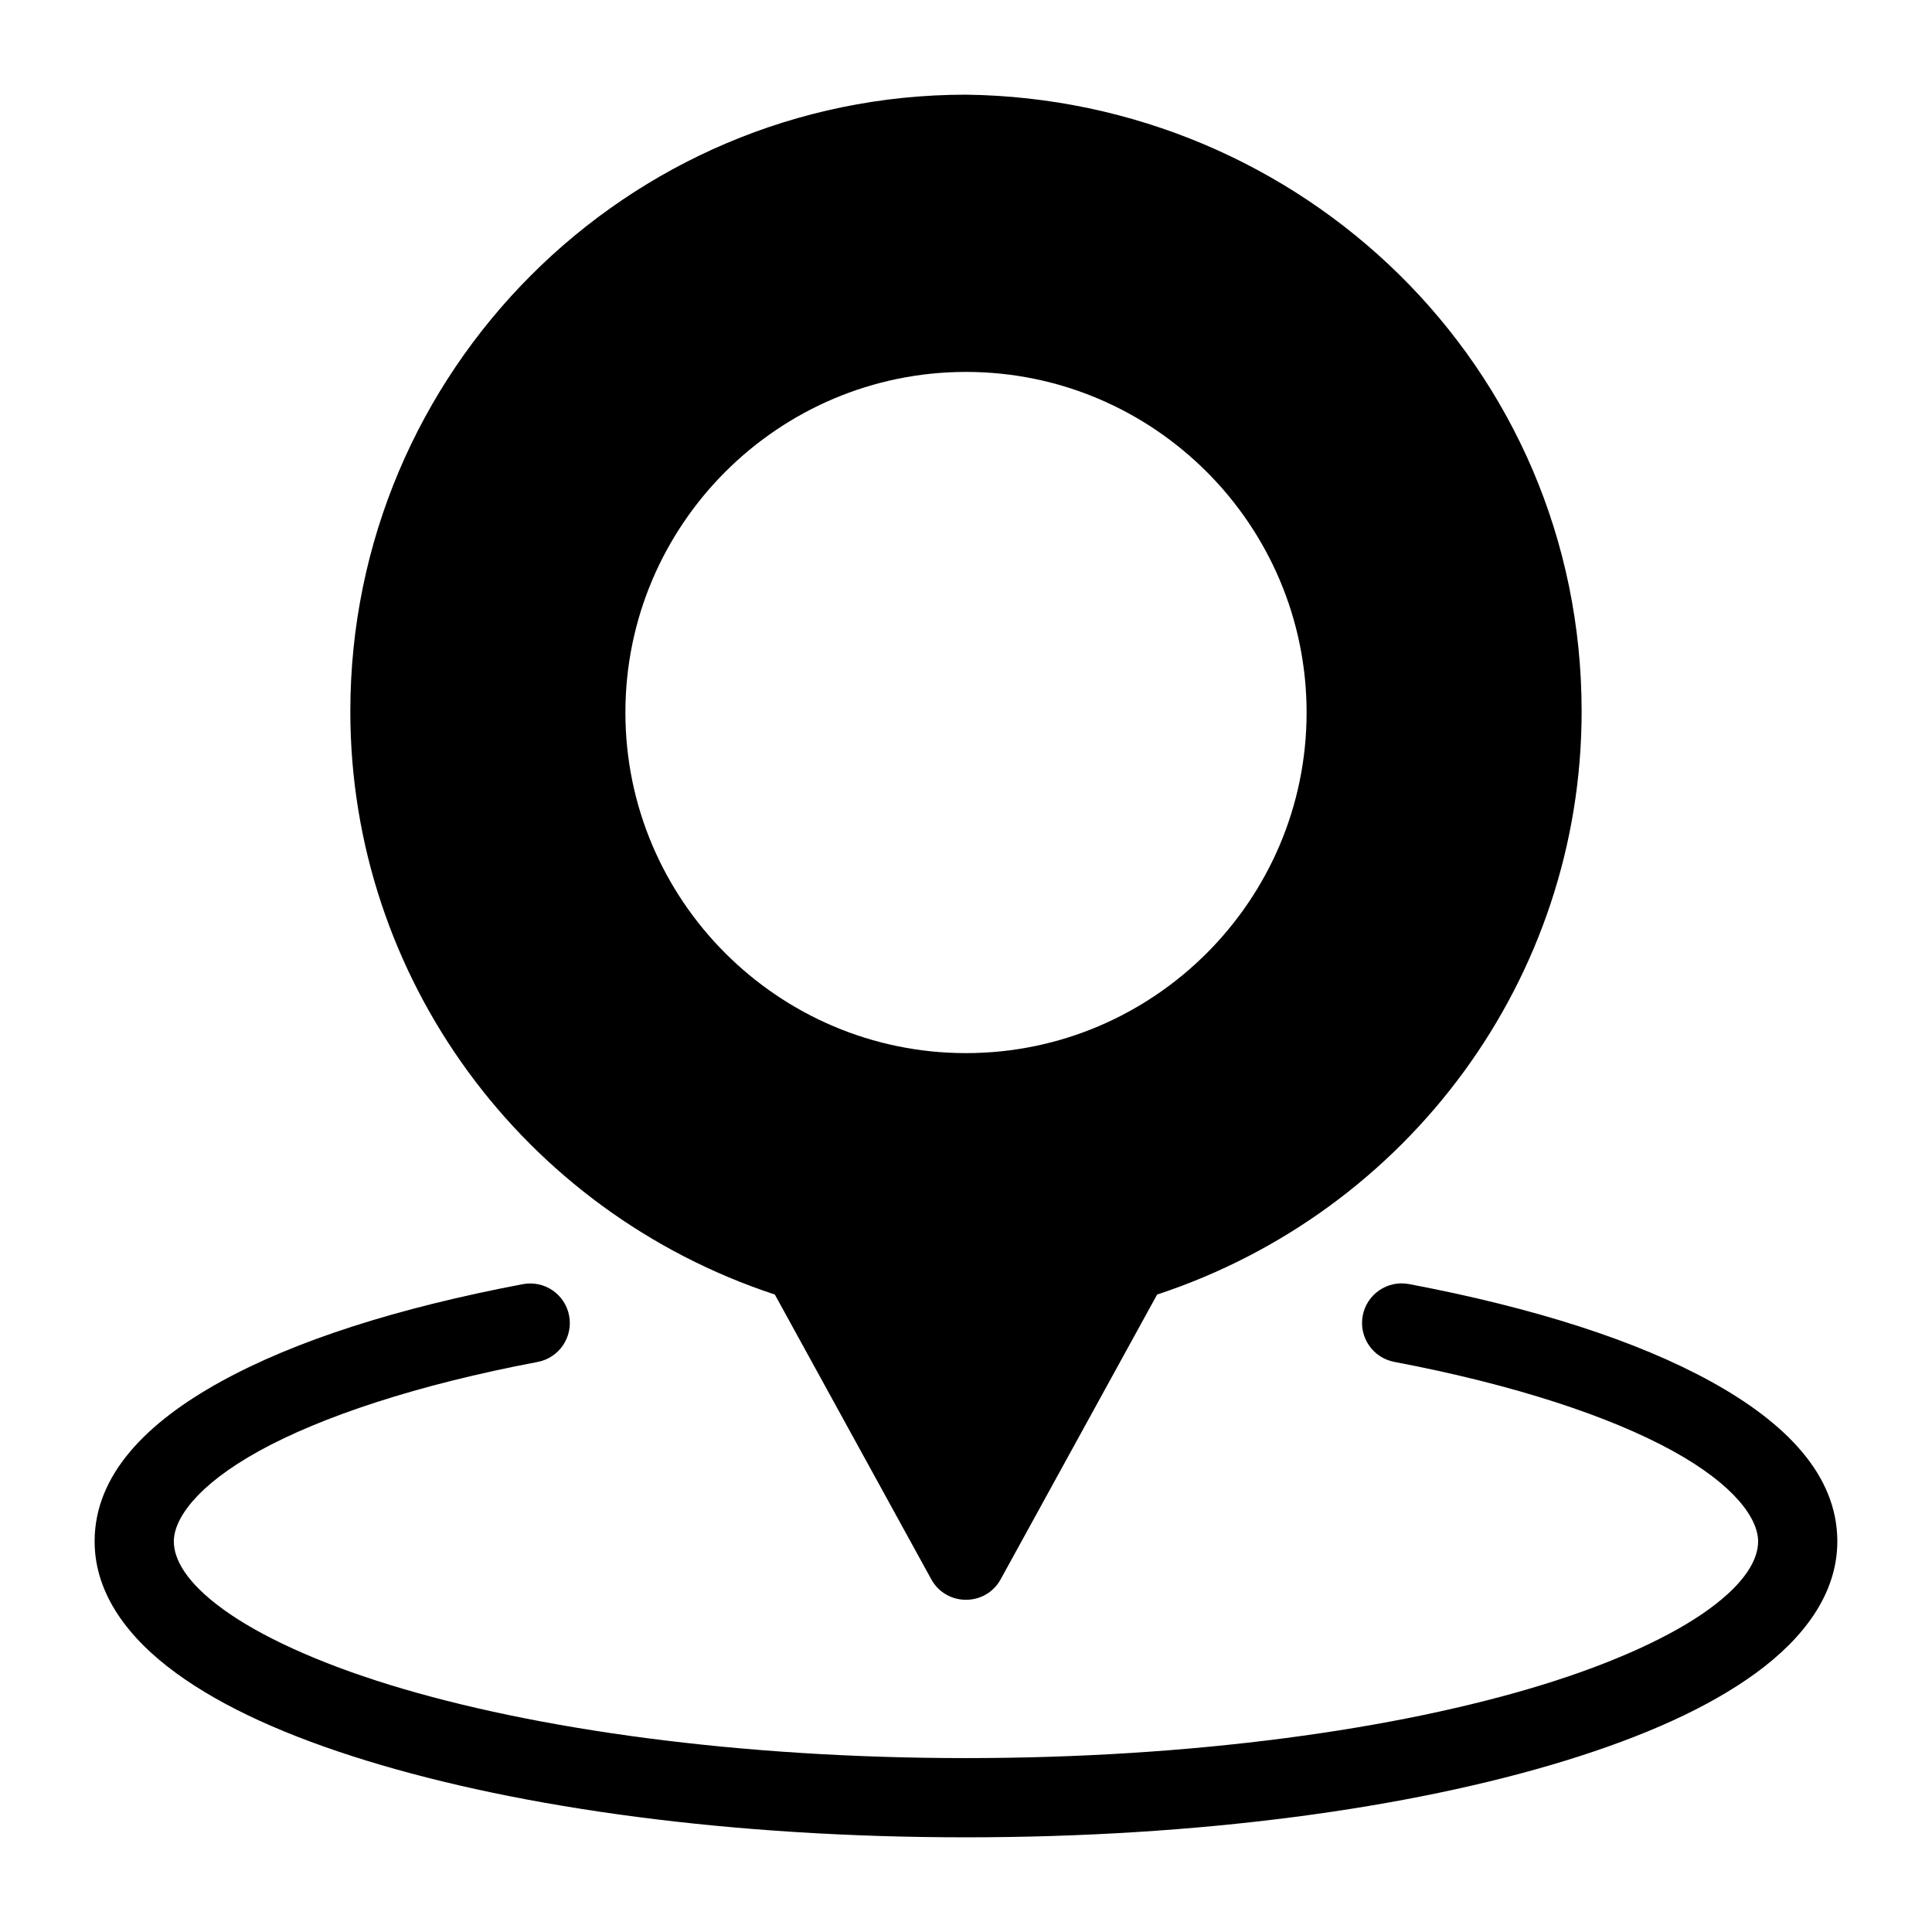
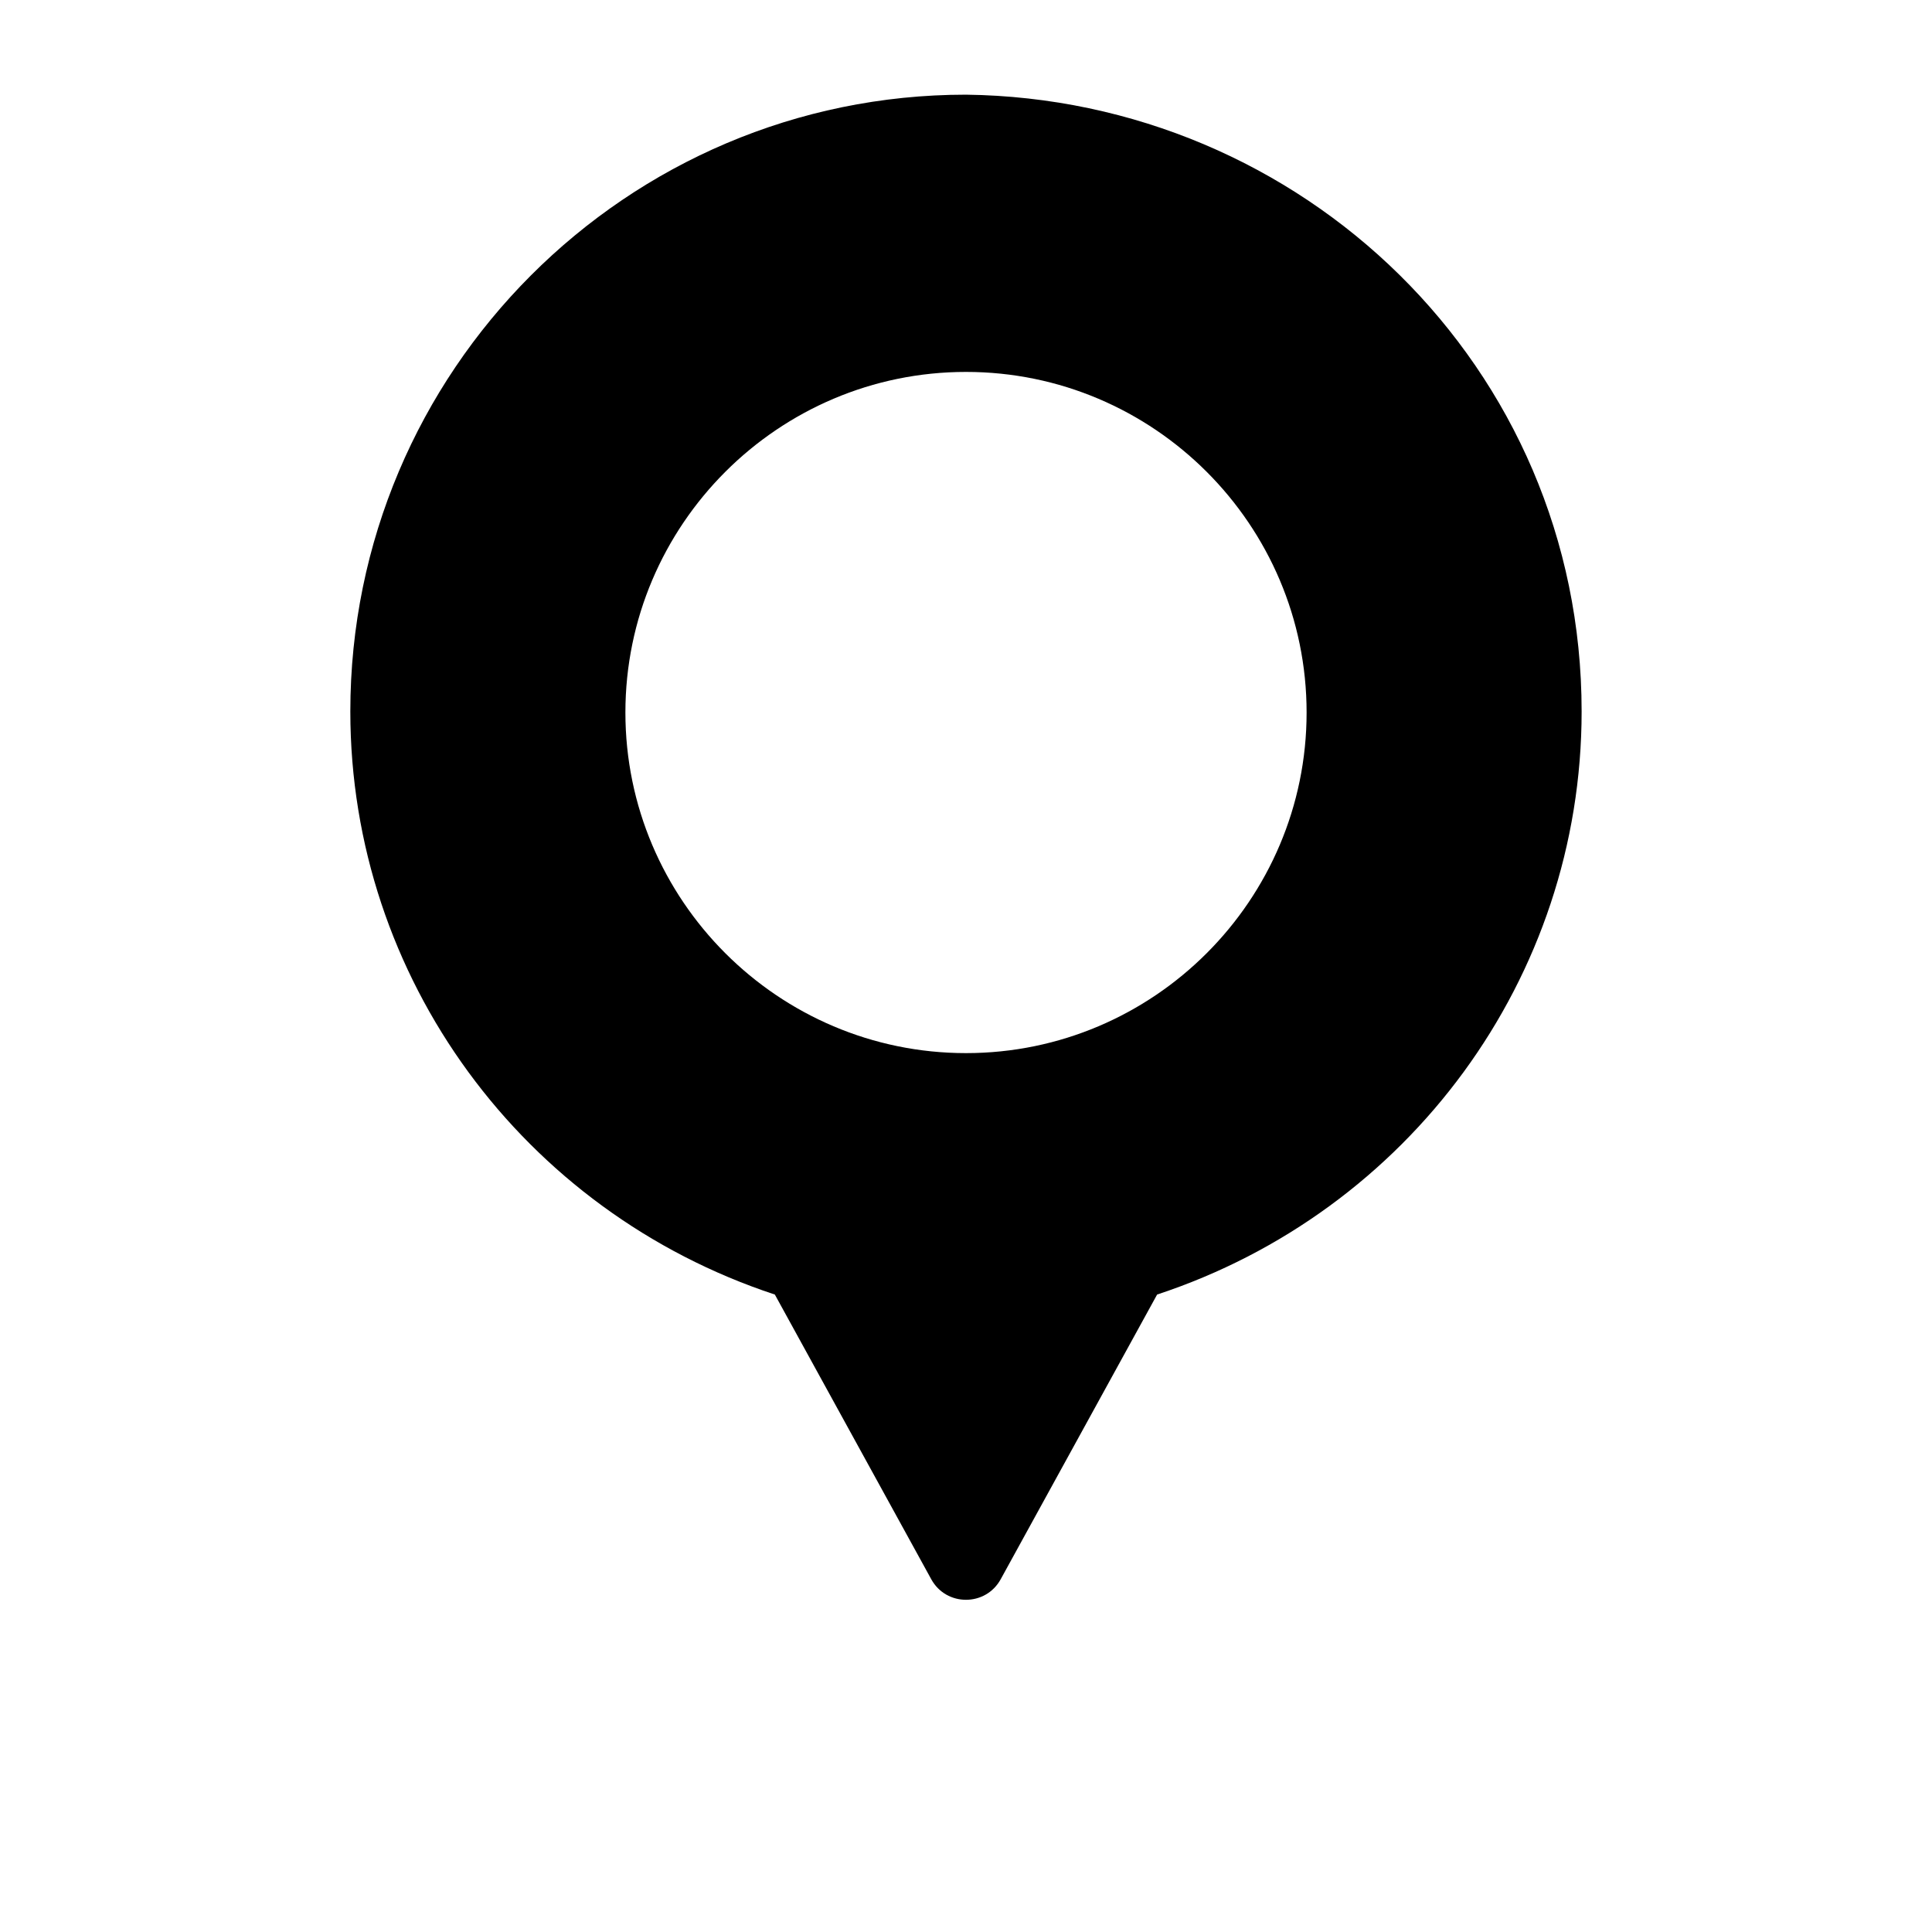
<svg xmlns="http://www.w3.org/2000/svg" fill="#000000" width="800px" height="800px" version="1.1" viewBox="144 144 512 512">
  <g>
-     <path d="m517.4 484.29c-5.695-1.074-11.184 2.672-12.262 8.367-1.074 5.691 2.672 11.18 8.367 12.258 31.879 6.043 57.266 14.488 73.82 23.617 16.555 9.125 22.59 18.035 22.59 23.945 0 4.777-3.312 10.902-12.996 17.957s-24.93 14.125-44.156 20.051c-38.453 11.848-92.773 19.43-152.77 19.43s-114.32-7.582-152.77-19.434c-19.227-5.926-34.473-12.992-44.156-20.051-9.688-7.055-13-13.176-13-17.957 0-5.906 6.039-14.816 22.59-23.945 16.551-9.125 41.926-17.555 73.801-23.594 2.738-0.516 5.16-2.102 6.731-4.406 1.566-2.301 2.156-5.133 1.633-7.871-1.086-5.688-6.57-9.422-12.258-8.344-33.34 6.32-60.438 15.012-80.051 25.832-19.617 10.816-33.438 24.645-33.438 42.332 0 13.98 9.004 25.734 21.629 34.934 12.625 9.199 29.664 16.777 50.328 23.145 41.32 12.73 97.215 20.352 158.96 20.352s117.63-7.621 158.96-20.355c20.66-6.367 37.703-13.945 50.328-23.145 12.625-9.199 21.629-20.953 21.629-34.934 0-17.691-13.836-31.516-33.457-42.332-19.621-10.816-46.711-19.531-80.051-25.852z" />
    <path d="m400 169.09c-90 0-163.16 73.316-163.16 163.45 0.008 70.688 45.836 132.54 112.5 154.53l41.449 75.441c3.984 7.269 14.426 7.269 18.41 0l41.449-75.441c66.668-21.984 112.5-83.84 112.5-154.53 0.008-91.555-74.207-162.34-163.15-163.45zm0 73.473c49.746 0 90.262 40.516 90.262 90.262 0 49.746-40.516 90.262-90.262 90.262s-90.262-40.516-90.262-90.262c0-49.746 40.516-90.262 90.262-90.262z" />
  </g>
</svg>